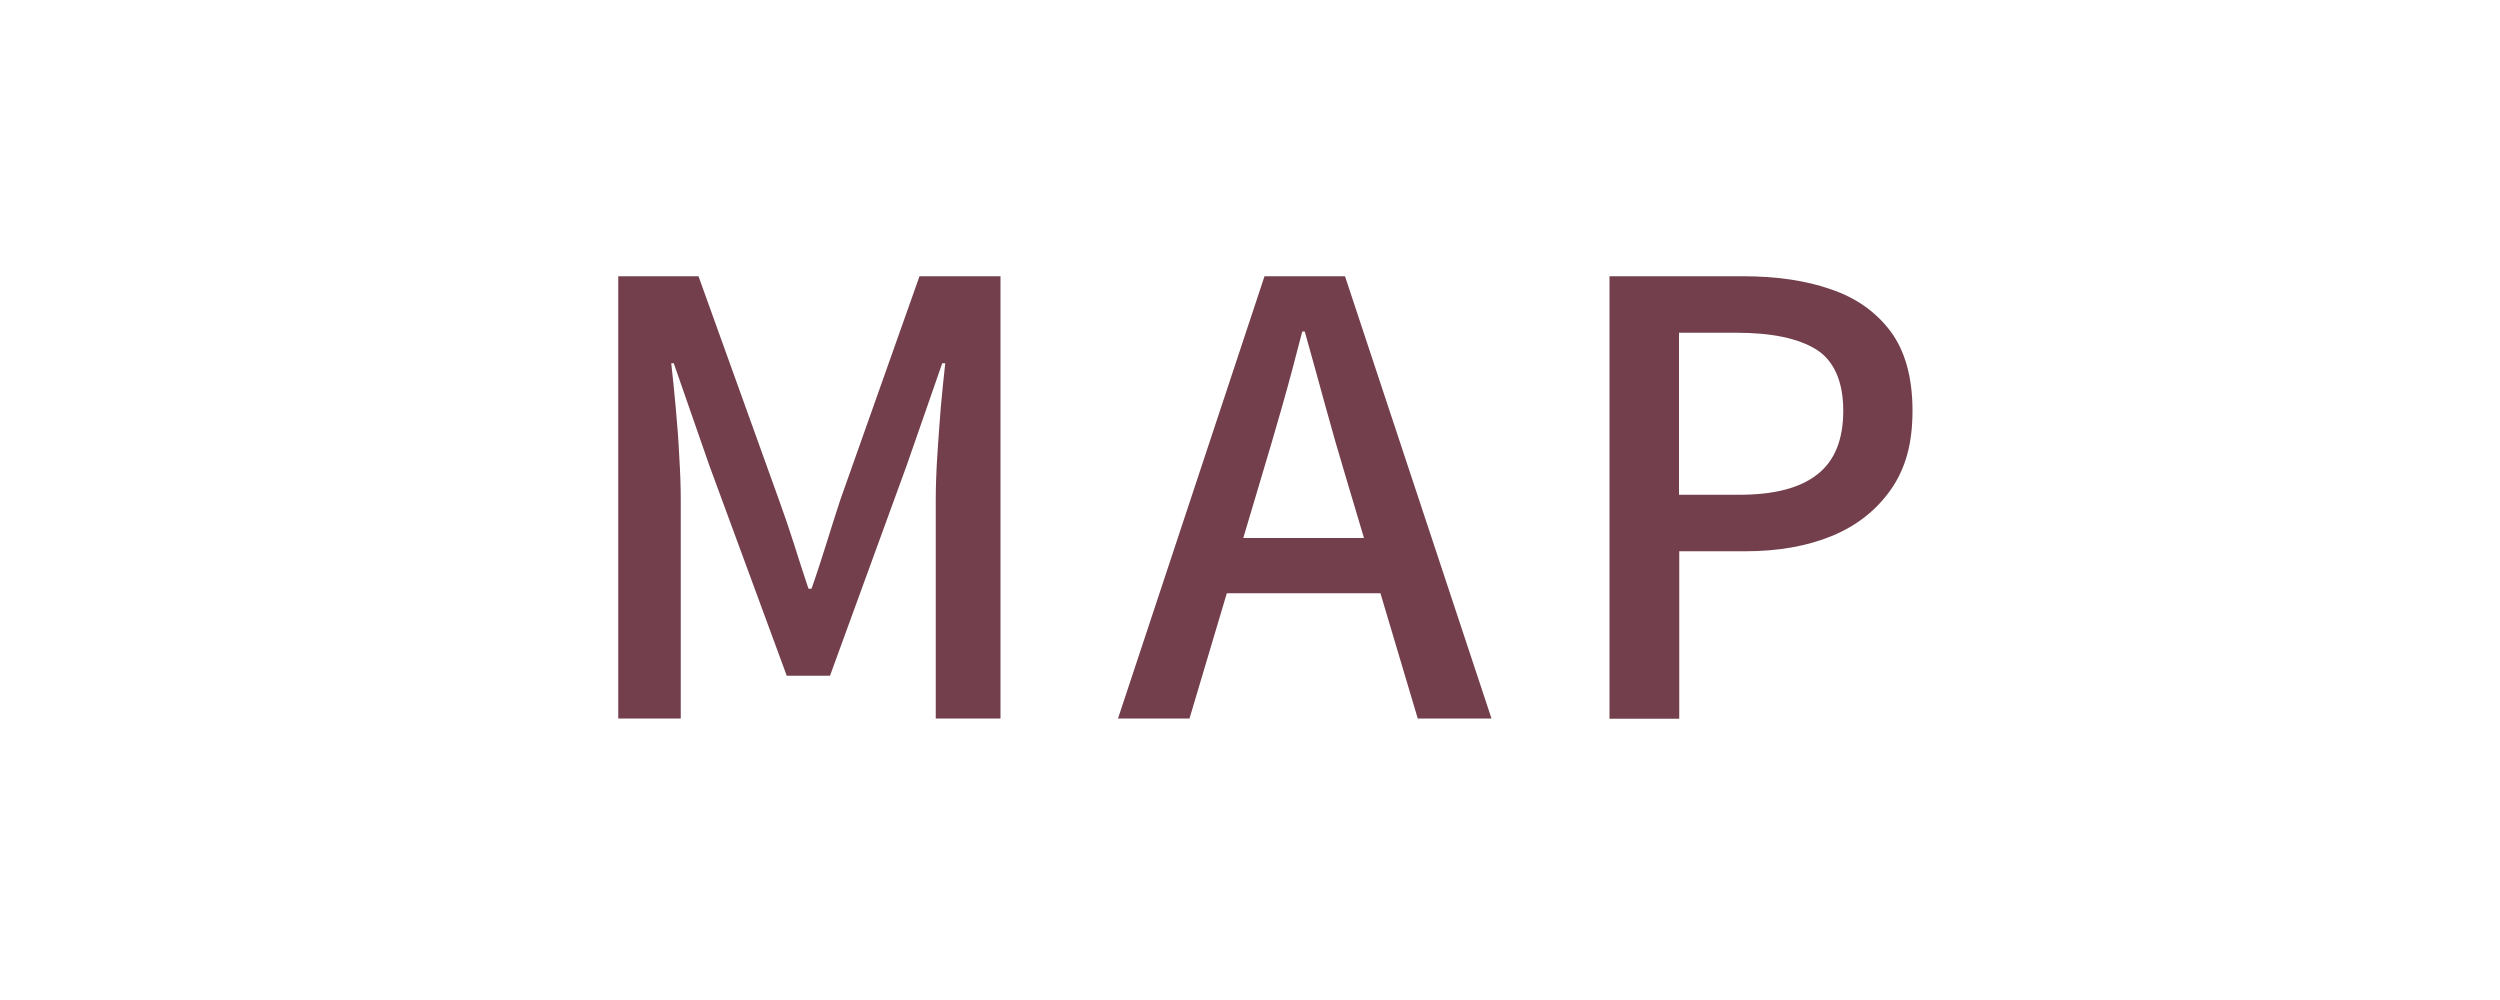
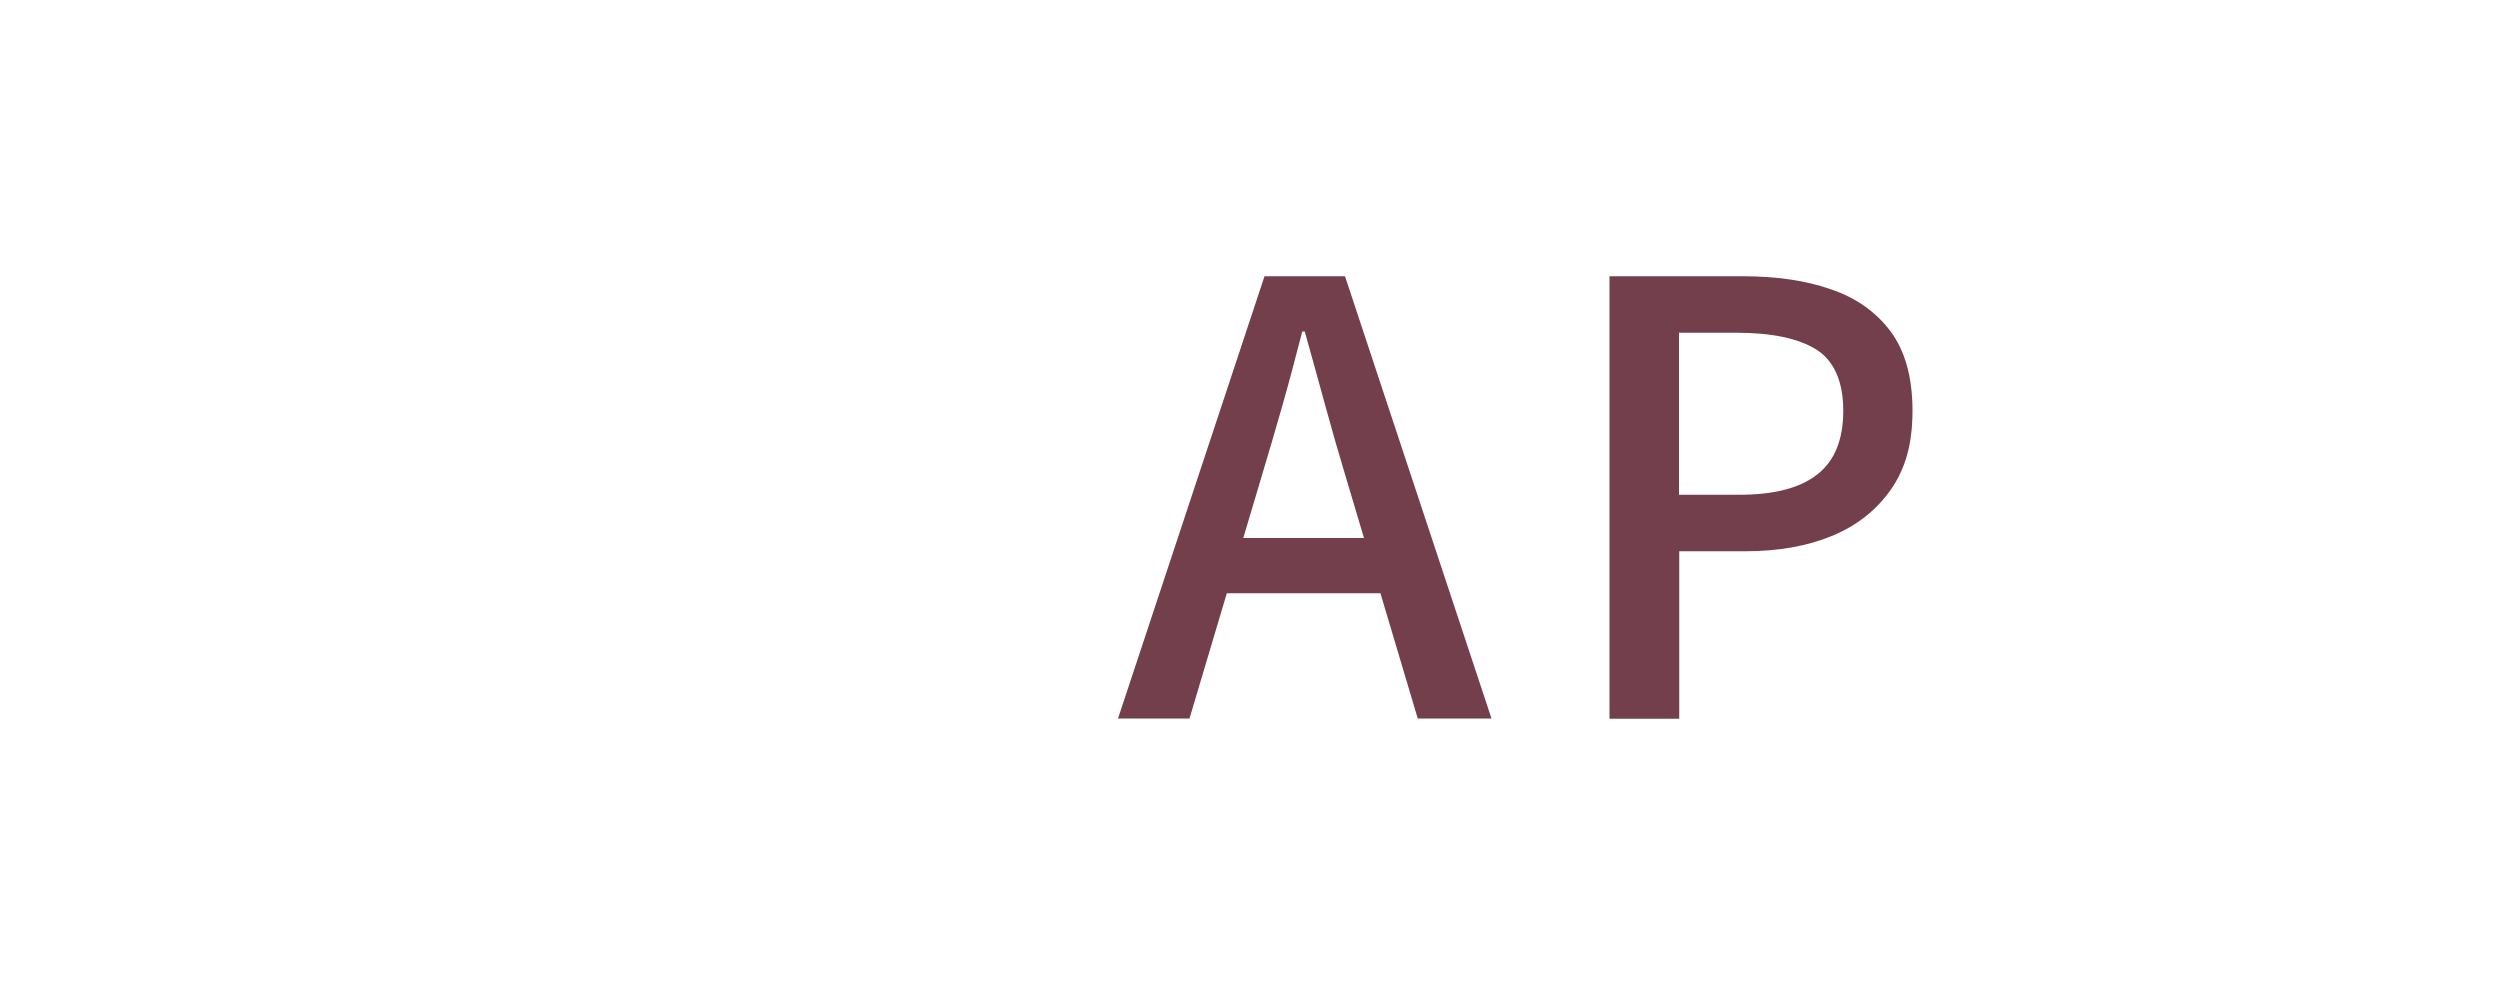
<svg xmlns="http://www.w3.org/2000/svg" viewBox="0 0 100 40">
  <path d="m0 0h100v40h-100z" fill="#fff" />
  <g fill="#733f4d">
-     <path d="m24.73 28.74v-17.69h3.21l3.22 8.95c.21.58.41 1.16.6 1.76s.38 1.2.58 1.79h.12c.21-.59.4-1.19.59-1.79s.37-1.19.56-1.76l3.17-8.95h3.24v17.69h-2.59v-8.74c0-.53.02-1.11.06-1.75s.09-1.29.14-1.94c.06-.66.12-1.25.18-1.78h-.12l-1.42 4.08-3.07 8.42h-1.73l-3.1-8.42-1.42-4.08h-.1c.06.53.12 1.12.18 1.78s.11 1.3.14 1.94c.04.64.06 1.22.06 1.75v8.74h-2.52z" />
    <path d="m44.72 28.74 5.86-17.69h3.22l5.86 17.69h-2.95l-2.86-9.6c-.29-.96-.57-1.93-.84-2.92-.27-.98-.54-1.97-.82-2.96h-.1c-.26 1.01-.52 2-.8 2.98s-.56 1.94-.85 2.9l-2.86 9.6zm3.31-5.01v-2.21h8.26v2.21z" />
    <path d="m64.38 28.74v-17.69h5.35c1.33 0 2.5.17 3.5.52 1.01.34 1.8.9 2.39 1.68.58.78.88 1.84.88 3.18s-.29 2.33-.87 3.16c-.58.82-1.36 1.44-2.36 1.85s-2.15.61-3.44.61h-2.66v6.7h-2.79zm2.78-8.95h2.42c1.39 0 2.43-.27 3.12-.82.69-.54 1.03-1.39 1.03-2.54s-.36-2-1.08-2.45-1.79-.67-3.19-.67h-2.3z" />
  </g>
</svg>